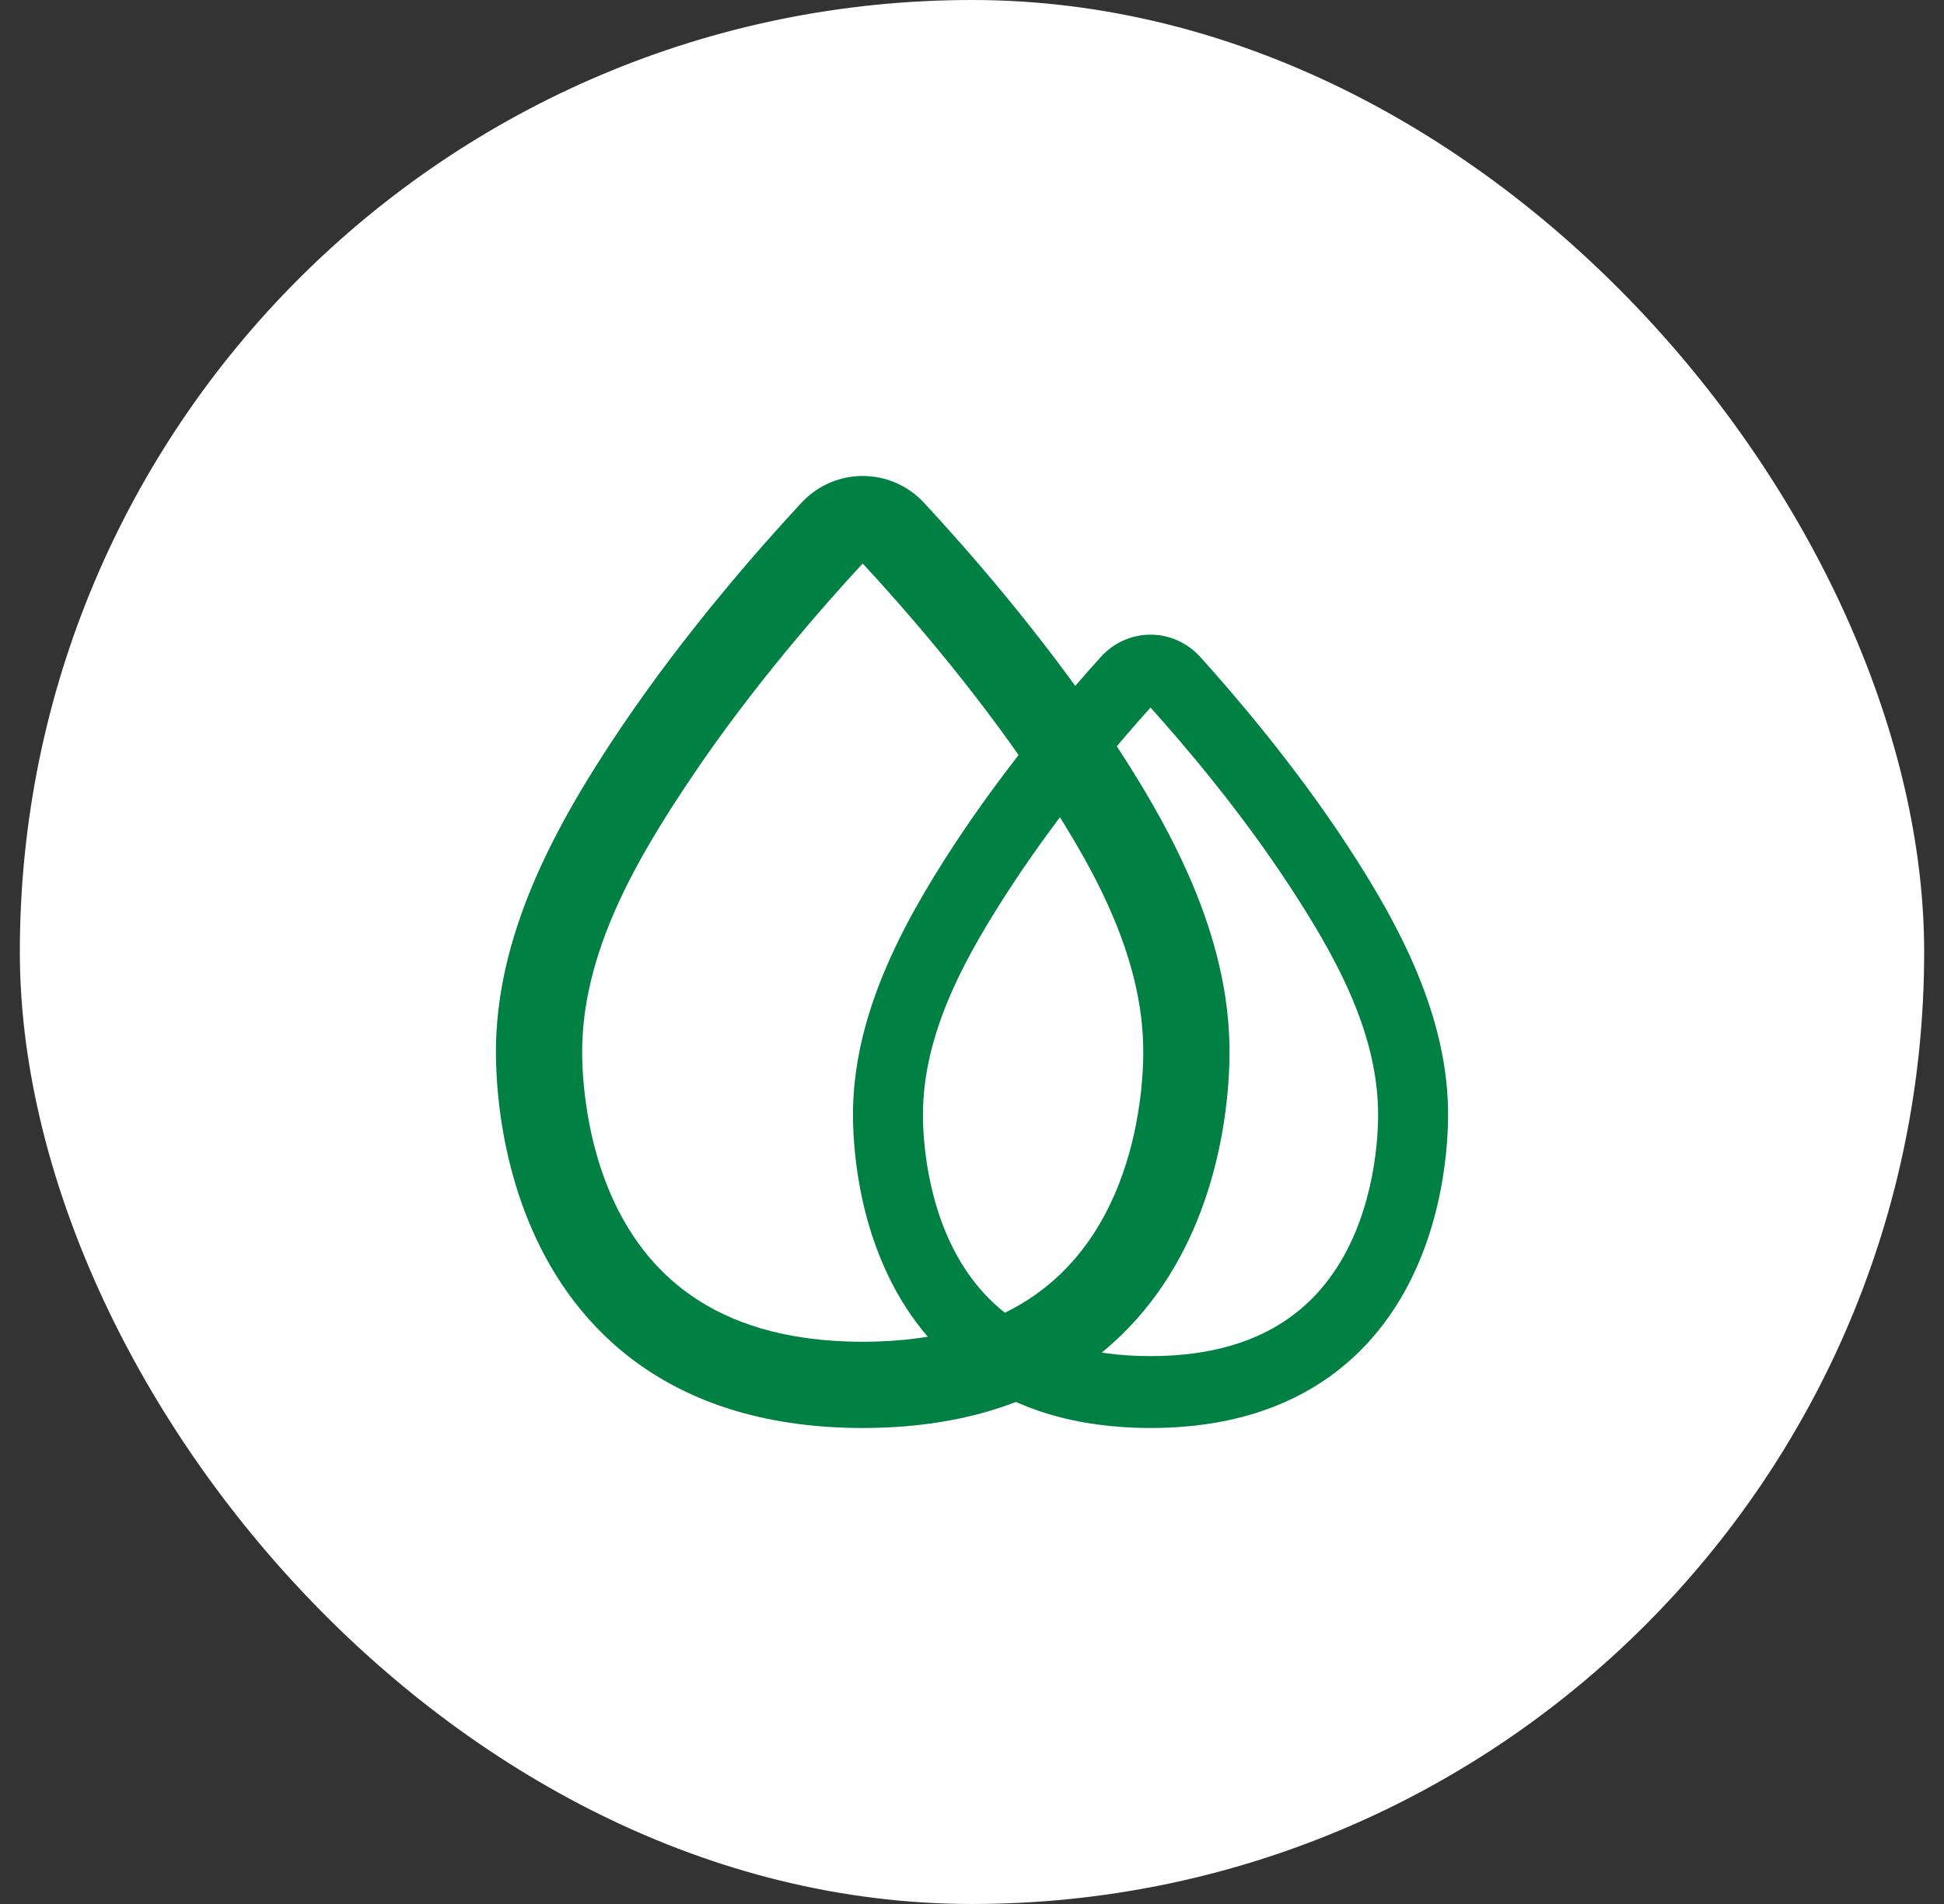
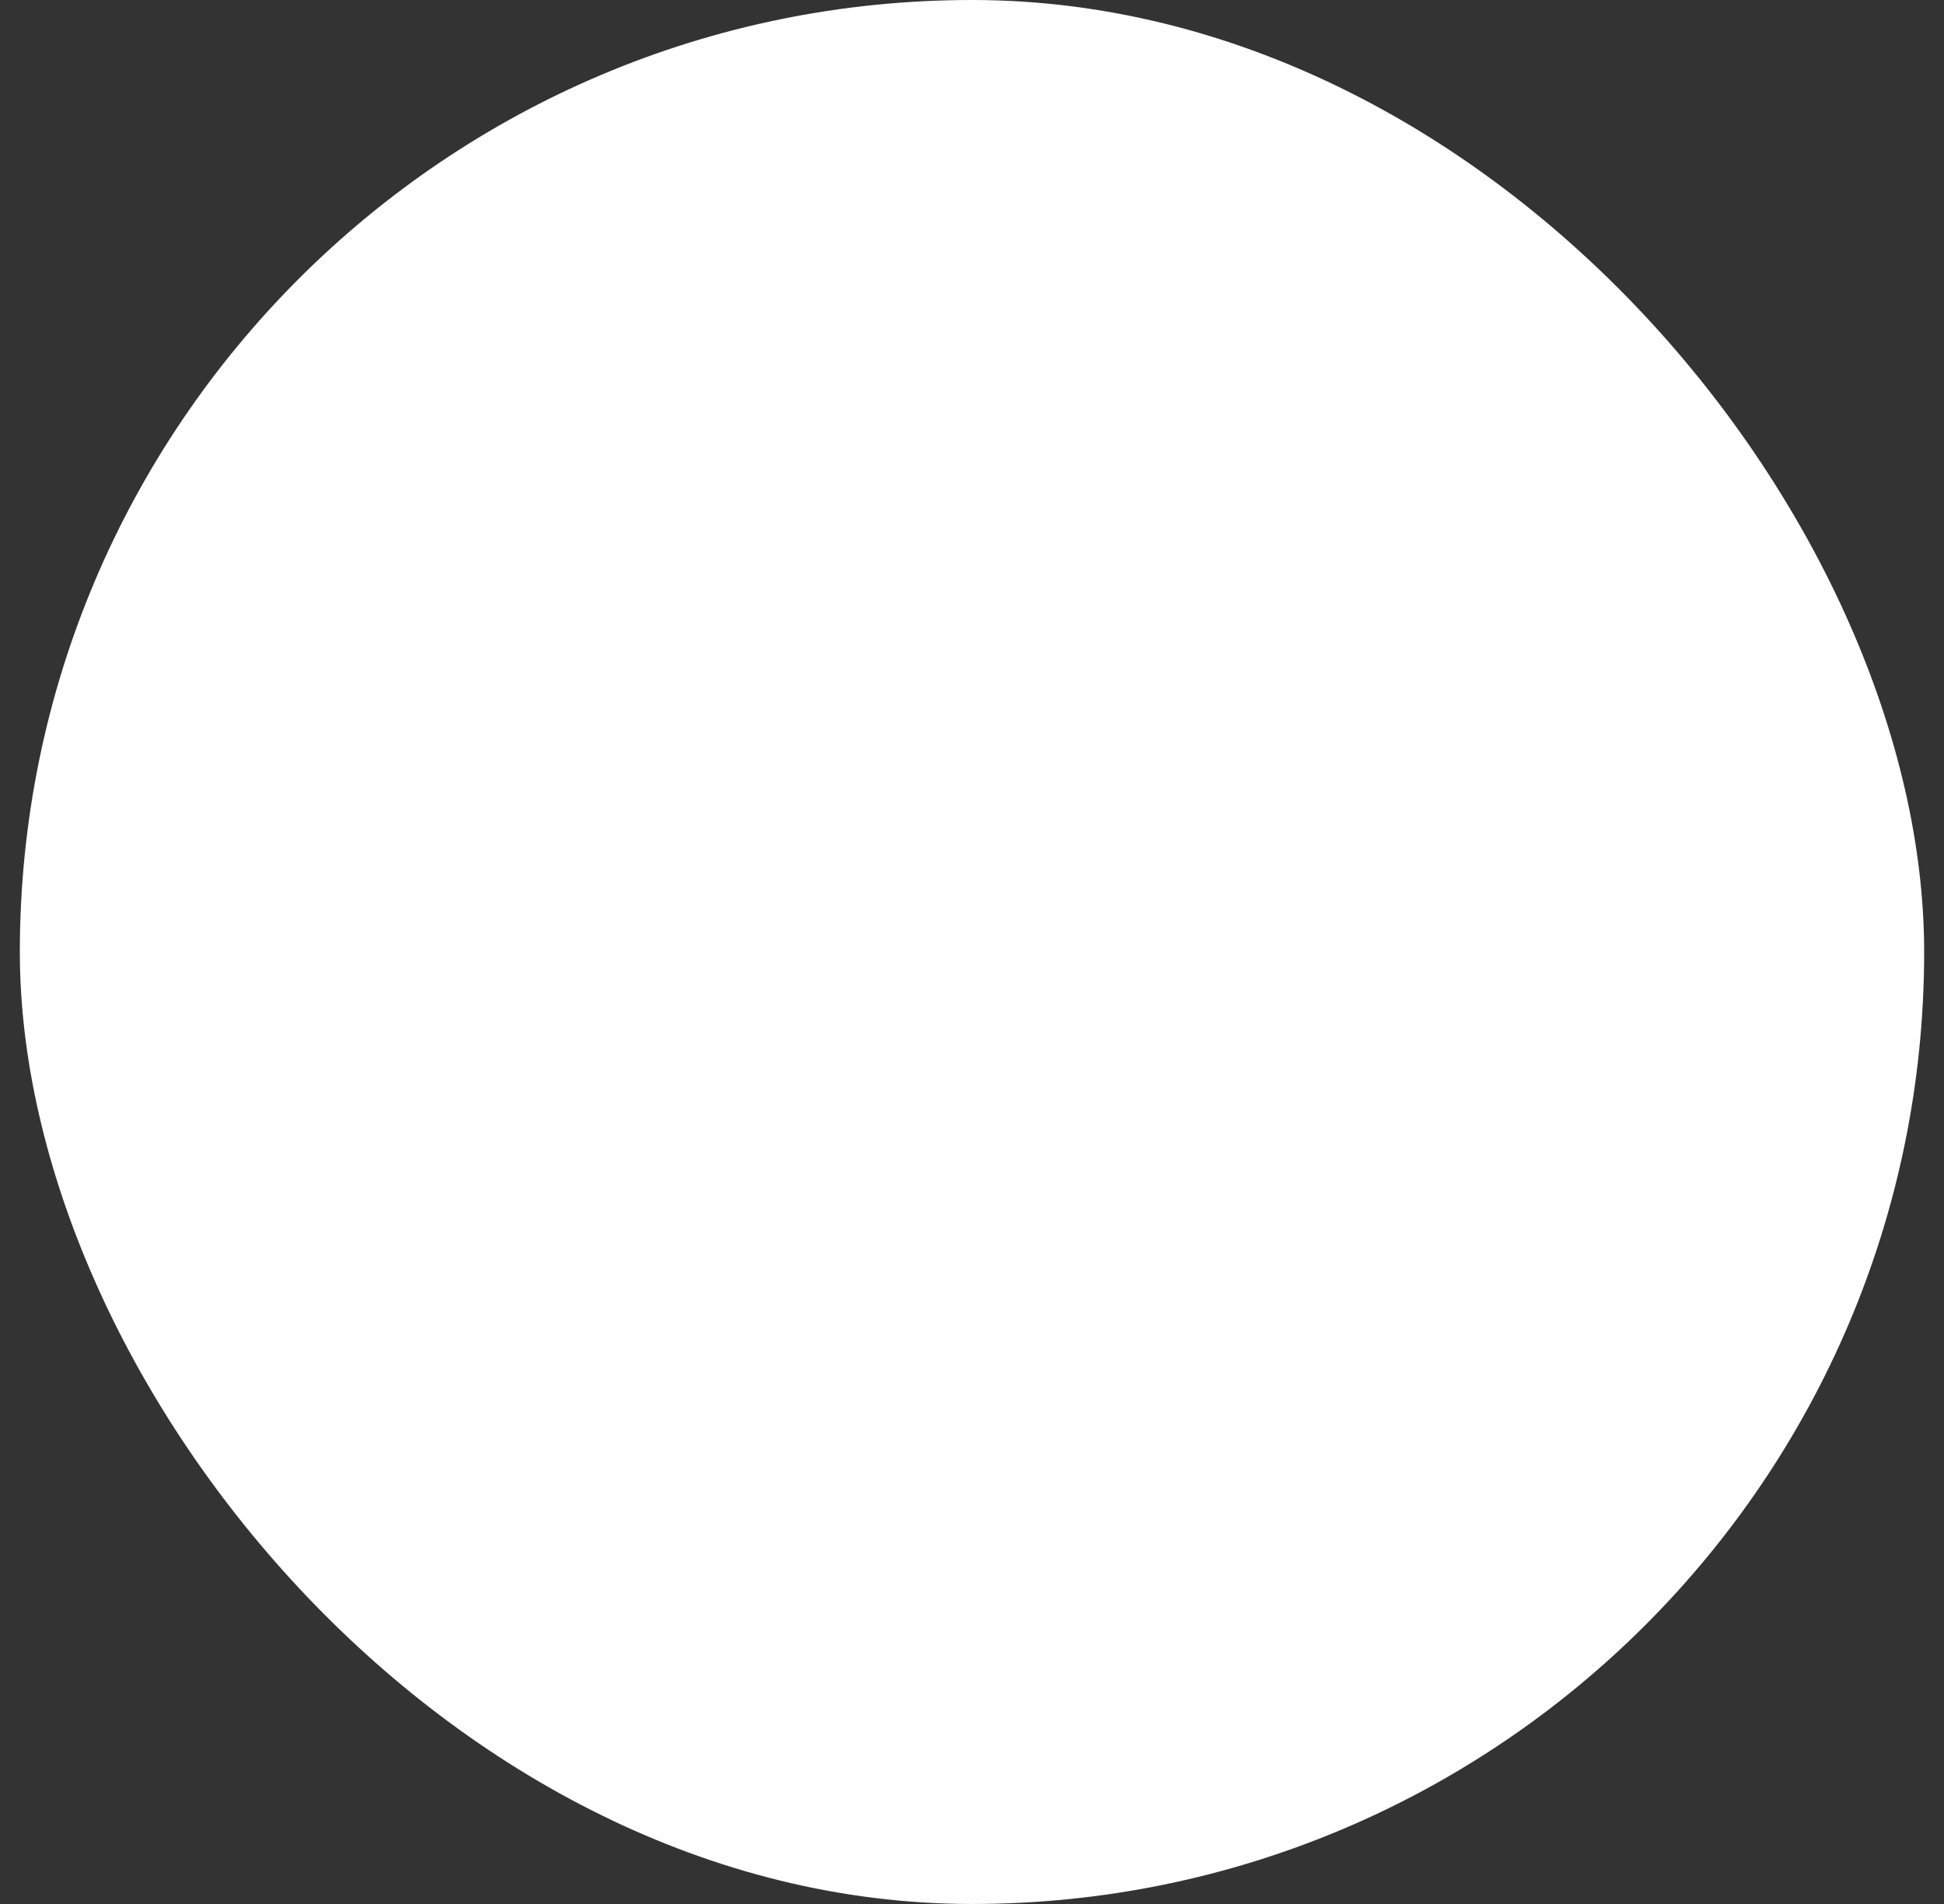
<svg xmlns="http://www.w3.org/2000/svg" width="49" height="48" viewBox="0 0 49 48" fill="none">
  <rect x="0" y="0" width="49" height="48" fill="#333333" stroke="none" />
  <rect x="0.5" width="48" height="48" rx="24" fill="white" />
  <g clip-path="url(#clip0_4410_7334)">
-     <path fill-rule="evenodd" clip-rule="evenodd" d="M23.292 12.677C22.454 11.774 21.037 11.774 20.199 12.677C19.173 13.782 17.28 15.925 15.636 18.369C13.996 20.807 12.474 23.584 12.5 26.601C12.503 26.868 12.517 27.242 12.563 27.689C12.656 28.576 12.879 29.781 13.413 31.001C13.949 32.227 14.81 33.492 16.182 34.447C17.561 35.406 19.382 36 21.745 36C24.109 36 25.929 35.406 27.308 34.447C28.681 33.492 29.542 32.227 30.078 31.001C30.612 29.781 30.835 28.576 30.928 27.689C30.974 27.242 30.989 26.868 30.991 26.601C31.018 23.584 29.495 20.807 27.855 18.369C26.211 15.925 24.318 13.782 23.292 12.677ZM17.44 19.582C18.969 17.308 20.745 15.286 21.745 14.206C22.745 15.286 24.522 17.308 26.051 19.582C27.436 21.641 28.84 24.023 28.817 26.581C28.815 26.79 28.804 27.095 28.766 27.464C28.688 28.207 28.504 29.176 28.087 30.13C27.672 31.078 27.038 31.987 26.067 32.662C25.102 33.333 23.73 33.826 21.745 33.826C19.761 33.826 18.389 33.333 17.424 32.662C16.453 31.987 15.819 31.078 15.404 30.13C14.987 29.176 14.803 28.207 14.726 27.464C14.687 27.095 14.676 26.79 14.674 26.582C14.651 24.023 16.055 21.641 17.44 19.582Z" fill="#008043" />
    <path fill-rule="evenodd" clip-rule="evenodd" d="M30.255 16.564C29.574 15.812 28.425 15.812 27.745 16.564C26.913 17.485 25.377 19.271 24.044 21.307C22.714 23.339 21.479 25.654 21.5 28.167C21.502 28.39 21.514 28.702 21.551 29.074C21.626 29.814 21.807 30.817 22.24 31.834C22.675 32.856 23.373 33.91 24.487 34.706C25.606 35.505 27.083 36 29 36C30.917 36 32.394 35.505 33.513 34.706C34.626 33.91 35.324 32.856 35.759 31.834C36.192 30.817 36.373 29.814 36.449 29.074C36.486 28.702 36.498 28.39 36.5 28.167C36.522 25.654 35.286 23.339 33.956 21.307C32.623 19.271 31.087 17.485 30.255 16.564ZM25.507 22.318C26.748 20.423 28.189 18.738 29 17.838C29.811 18.738 31.252 20.423 32.492 22.318C33.616 24.034 34.755 26.019 34.736 28.151C34.735 28.325 34.726 28.579 34.695 28.886C34.632 29.506 34.482 30.314 34.144 31.108C33.807 31.898 33.293 32.656 32.505 33.218C31.723 33.778 30.61 34.188 29 34.188C27.39 34.188 26.277 33.778 25.494 33.218C24.707 32.656 24.192 31.898 23.856 31.108C23.518 30.314 23.368 29.506 23.305 28.886C23.274 28.579 23.265 28.325 23.264 28.151C23.245 26.019 24.384 24.034 25.507 22.318Z" fill="#008043" />
  </g>
  <defs>
    <clipPath id="clip0_4410_7334">
-       <rect width="24" height="24" fill="white" transform="translate(12.5 12)" />
-     </clipPath>
+       </clipPath>
  </defs>
</svg>